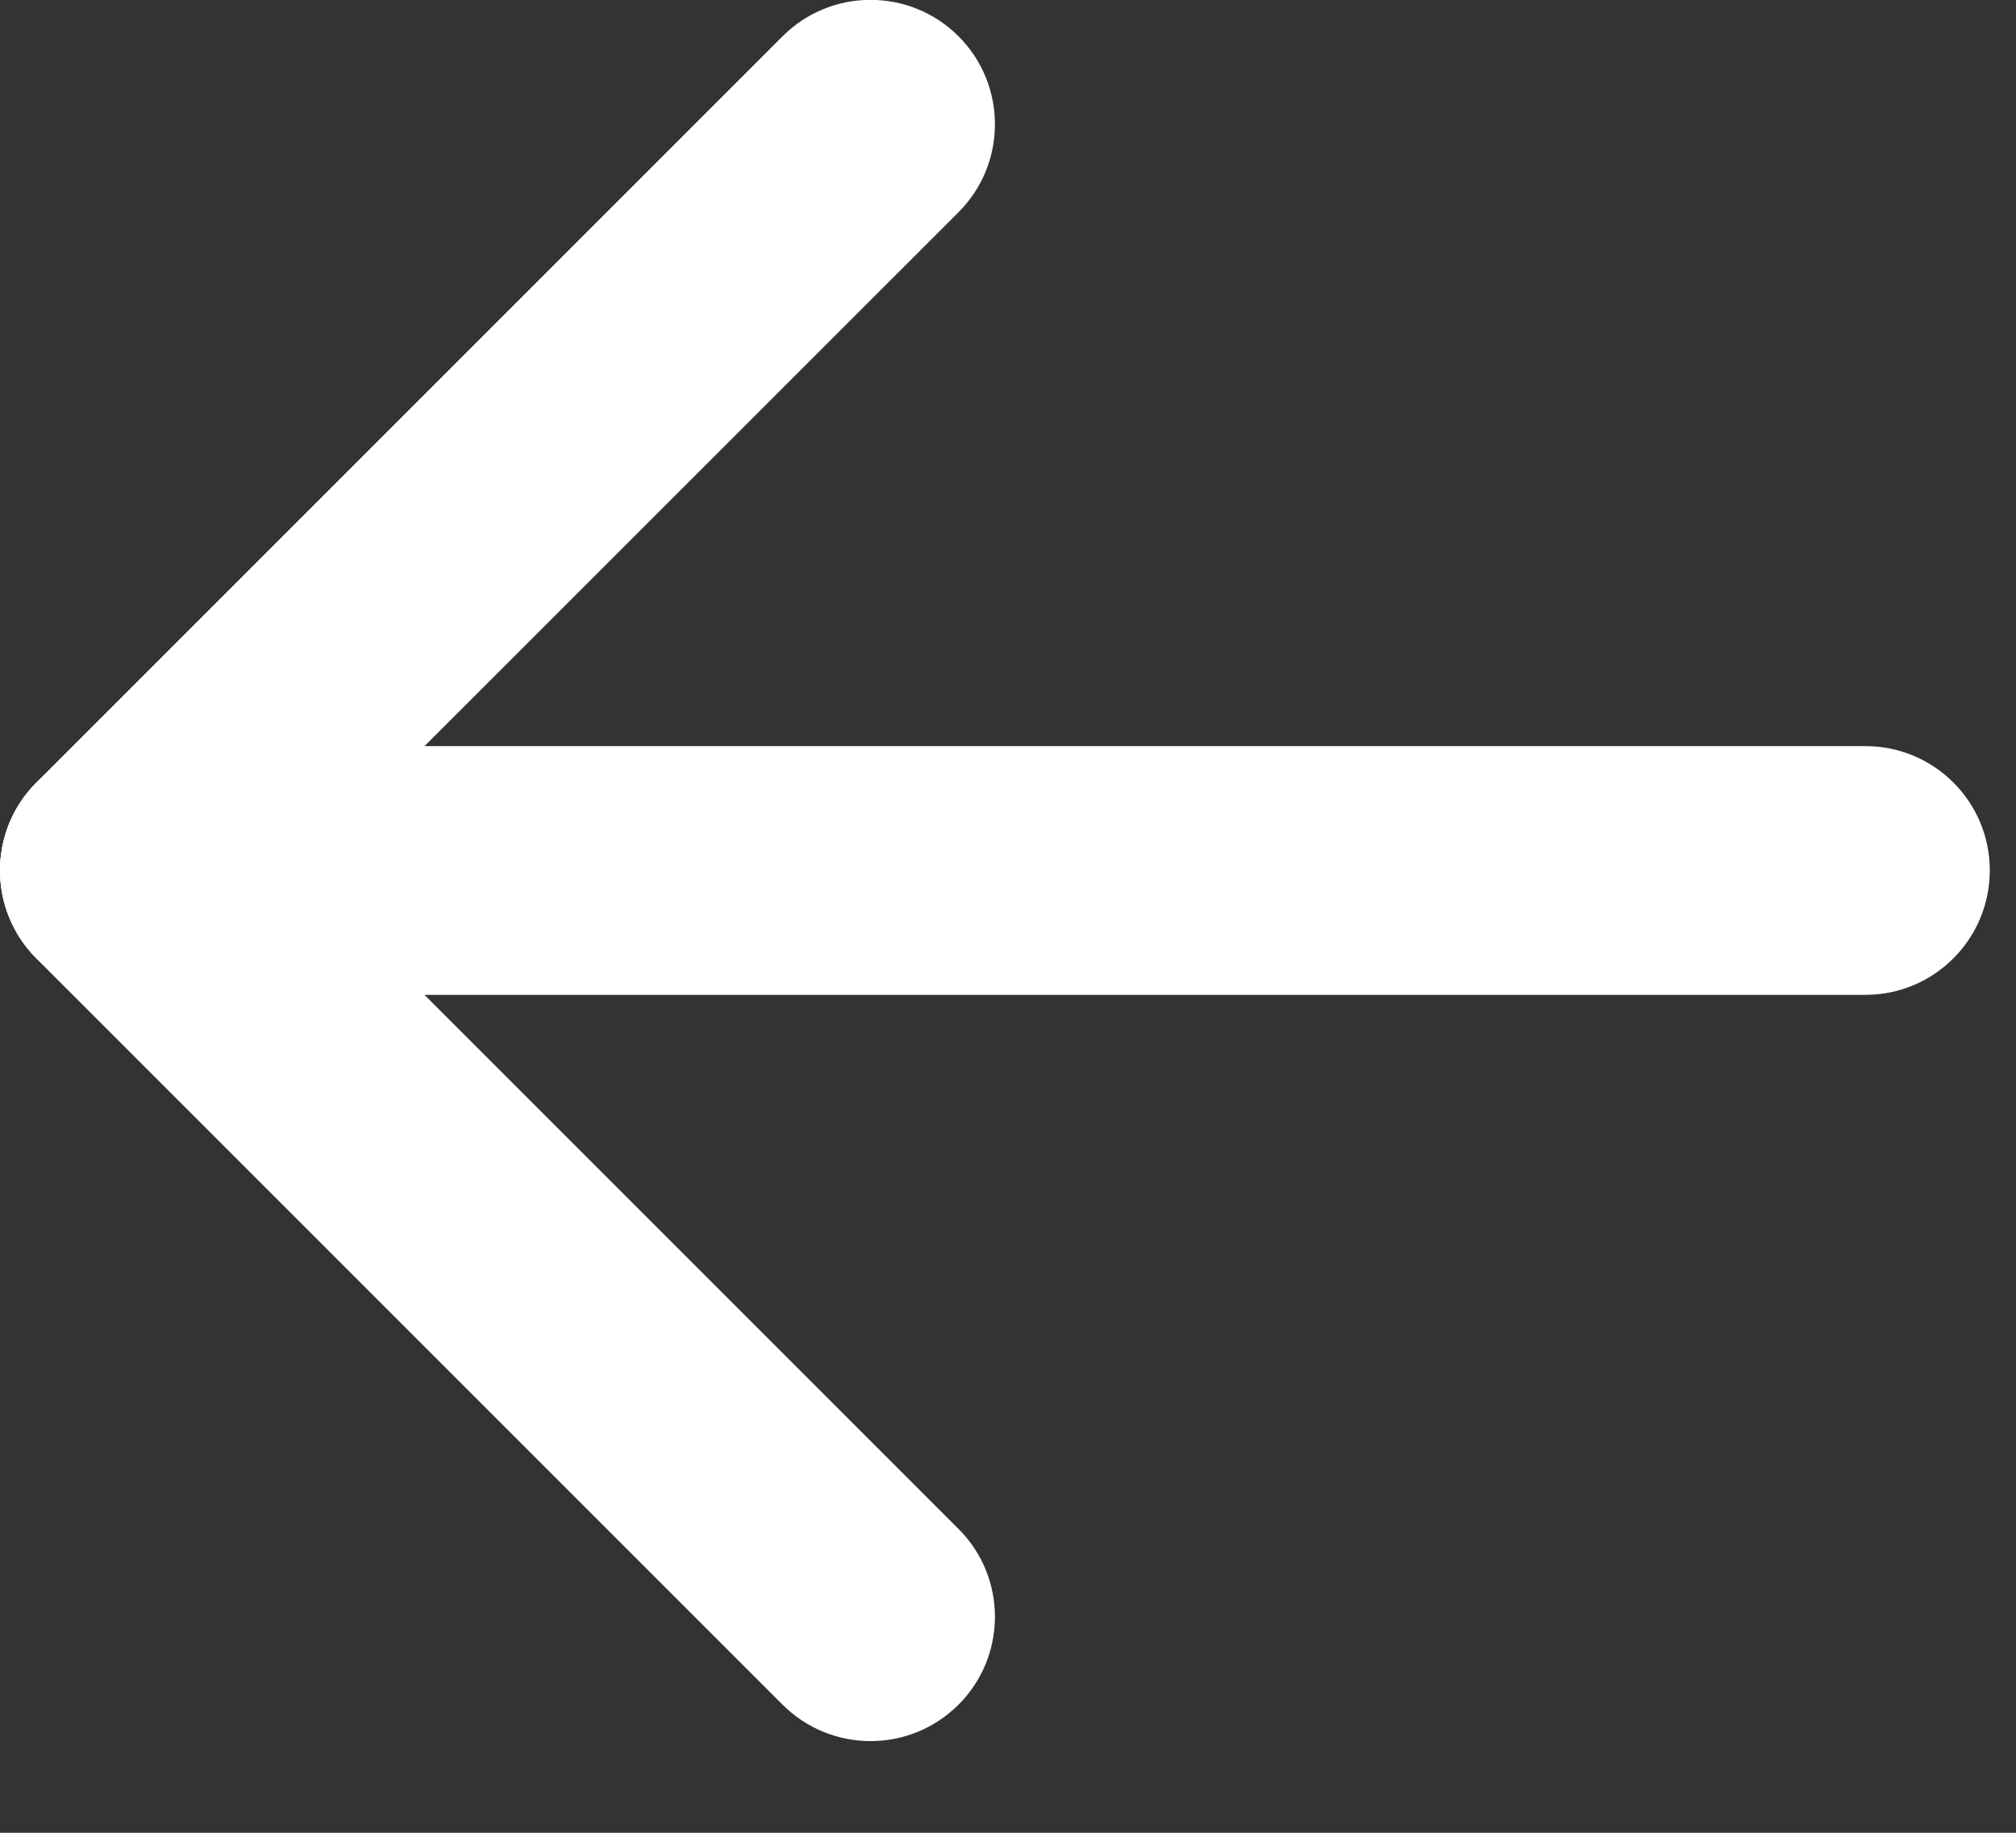
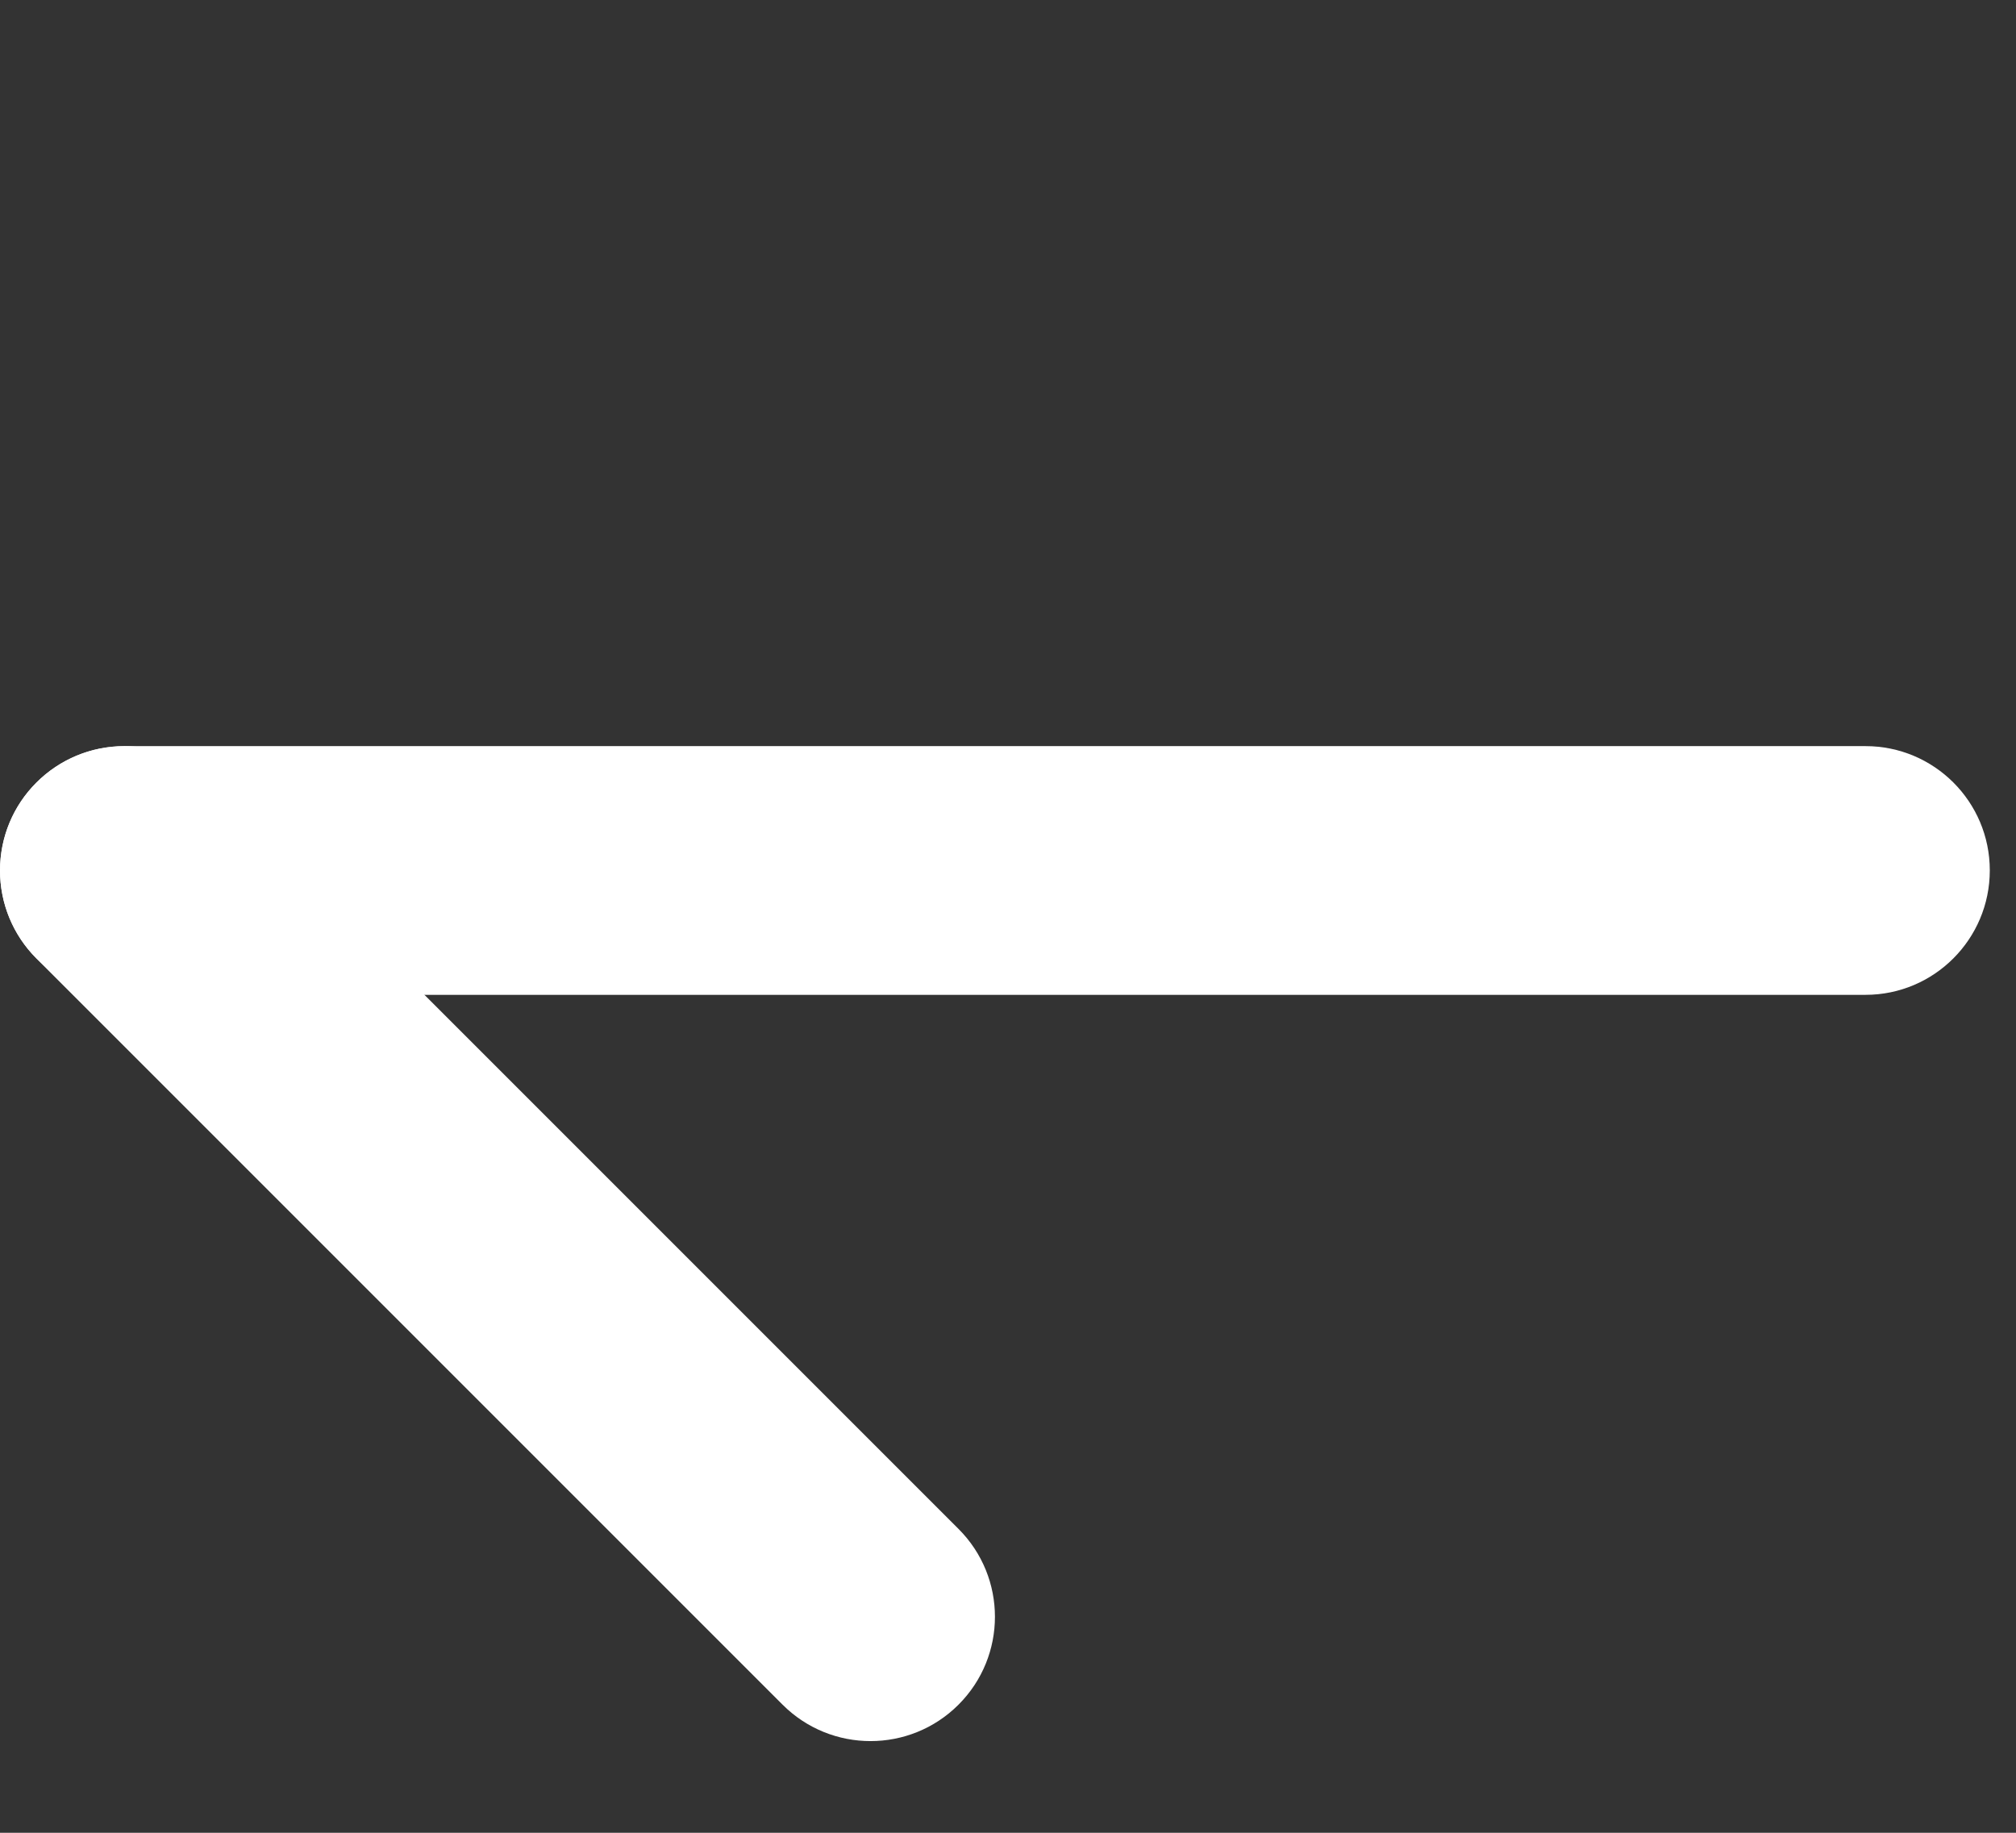
<svg xmlns="http://www.w3.org/2000/svg" width="11" height="10" viewBox="0 0 11 10" fill="none">
  <rect x="0" y="0" width="11" height="10" fill="#333333" stroke="none" />
  <path fill-rule="evenodd" clip-rule="evenodd" d="M8.89839e-08 4.749C1.38128e-07 4.374 0.304 4.071 0.679 4.071L10.179 4.071C10.553 4.071 10.857 4.374 10.857 4.749C10.857 5.124 10.553 5.428 10.179 5.428L0.679 5.428C0.304 5.428 3.98395e-08 5.124 8.89839e-08 4.749Z" fill="white" />
-   <path fill-rule="evenodd" clip-rule="evenodd" d="M0.199 5.229C-0.066 4.964 -0.066 4.534 0.199 4.269L4.27 0.198C4.535 -0.067 4.965 -0.067 5.23 0.198C5.495 0.463 5.495 0.893 5.23 1.158L1.158 5.229C0.893 5.494 0.464 5.494 0.199 5.229Z" fill="white" />
  <path fill-rule="evenodd" clip-rule="evenodd" d="M0.199 4.27C0.464 4.005 0.893 4.005 1.158 4.27L5.23 8.342C5.495 8.607 5.495 9.036 5.23 9.301C4.965 9.566 4.535 9.566 4.27 9.301L0.199 5.23C-0.066 4.965 -0.066 4.535 0.199 4.27Z" fill="white" />
</svg>